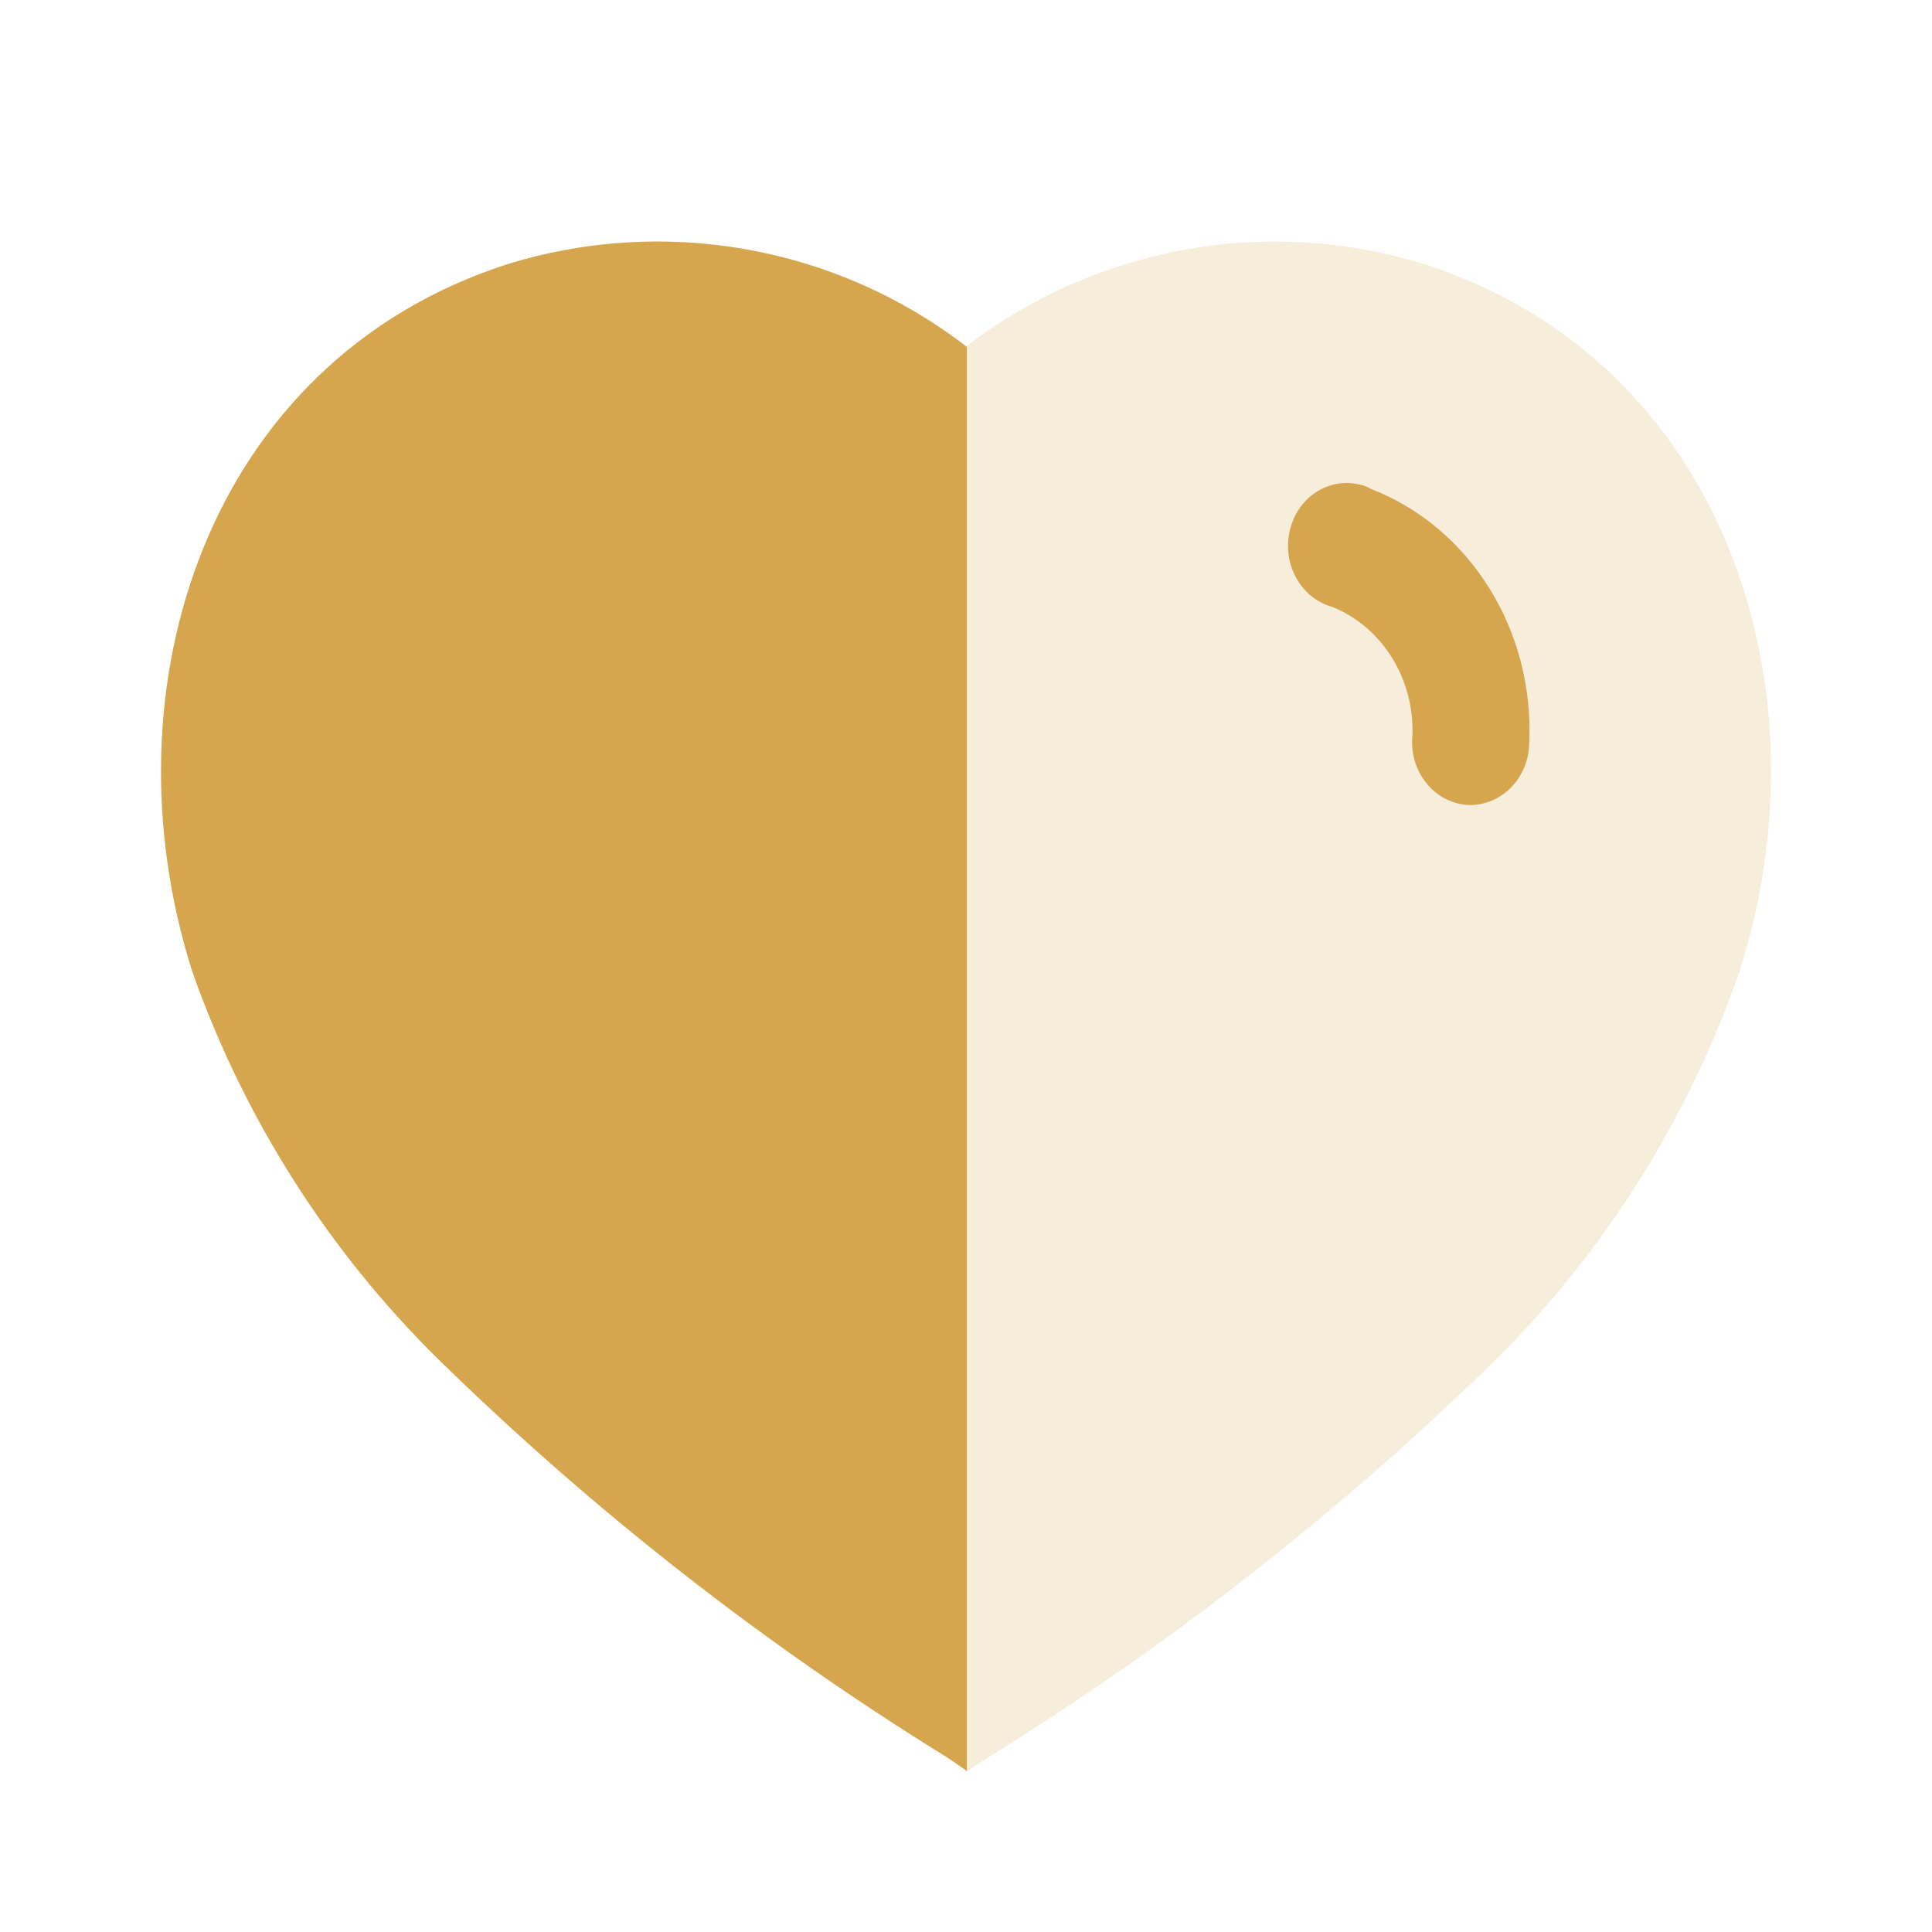
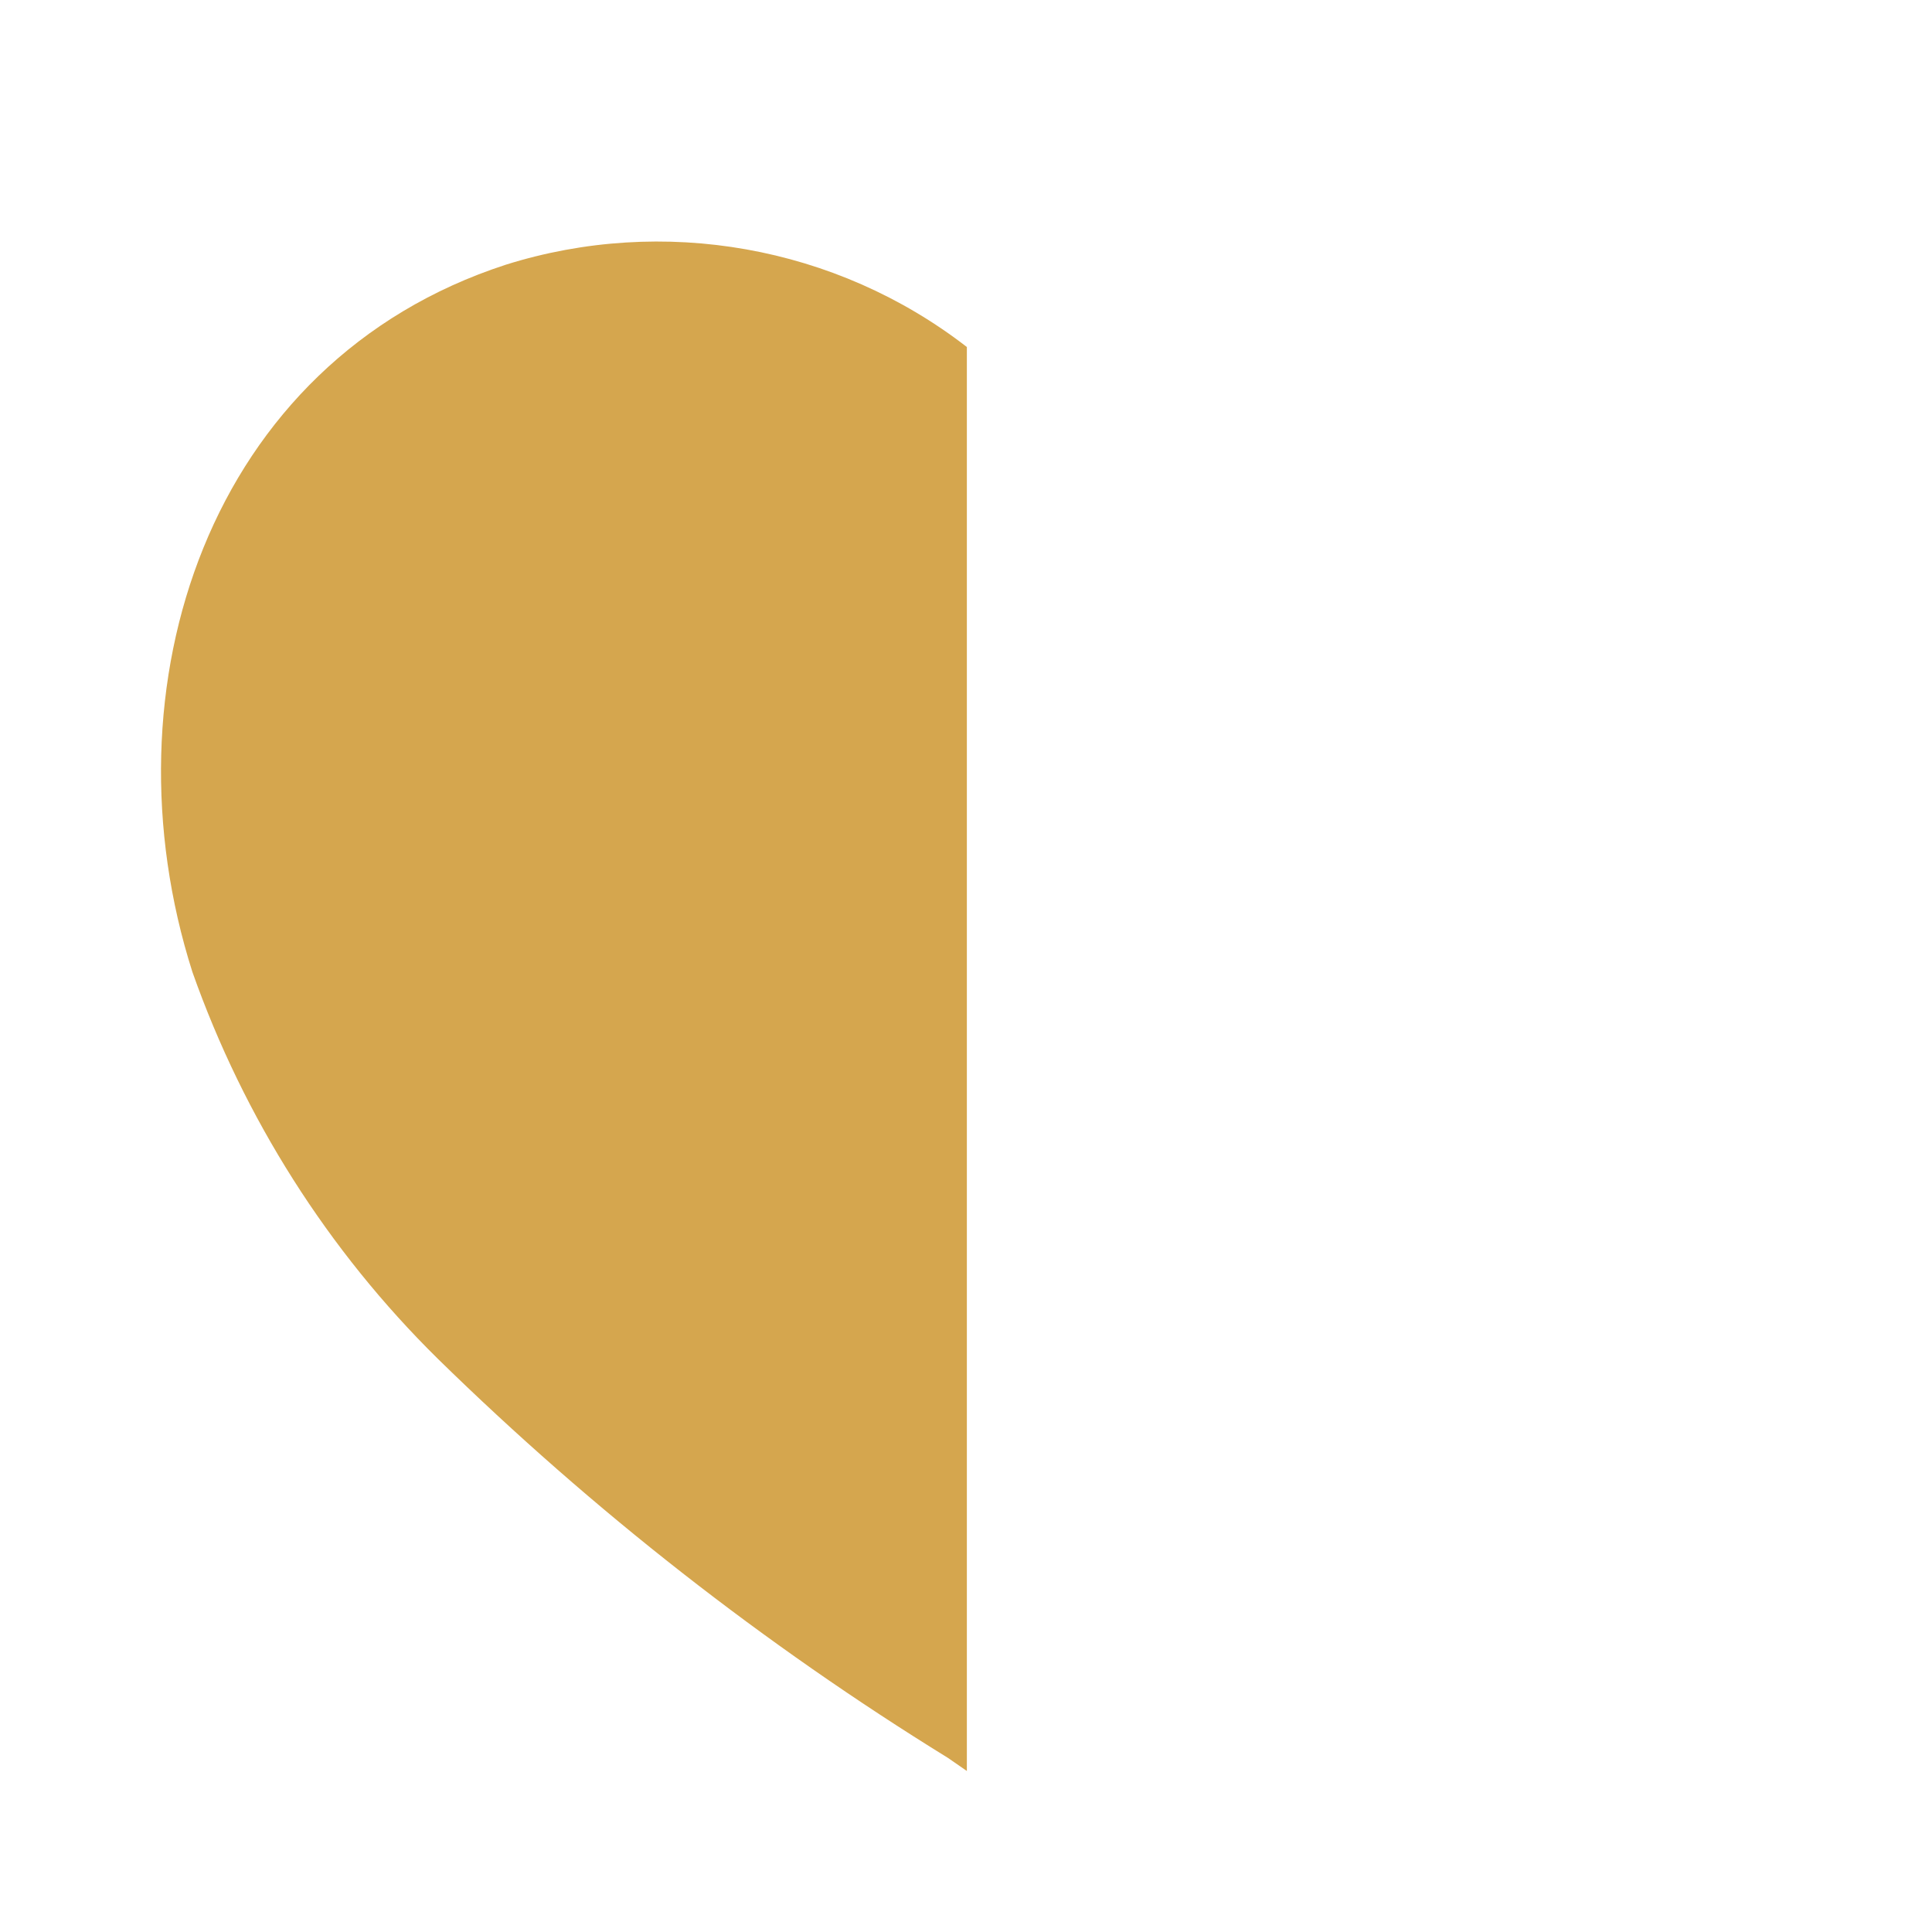
<svg xmlns="http://www.w3.org/2000/svg" width="80" height="80" viewBox="0 0 80 80" fill="none">
-   <path d="M39.253 72.792C31.643 68.091 24.569 62.548 18.16 56.265C13.635 51.779 10.18 46.302 8.057 40.251C4.265 28.451 8.68 14.965 21.004 10.961C27.509 8.918 34.584 10.173 40.024 14.333C45.466 10.177 52.538 8.924 59.044 10.961C71.368 14.965 75.812 28.451 72.02 40.251C69.915 46.296 66.48 51.773 61.976 56.265C55.562 62.542 48.488 68.084 40.883 72.792L40.053 73.333L39.253 72.792Z" fill="#D5A64E" fill-opacity="0.2" />
  <path d="M40.036 73.333L39.253 72.791C31.634 68.091 24.55 62.549 18.13 56.265C13.584 51.785 10.108 46.307 7.968 40.251C4.206 28.451 8.62 14.965 20.945 10.961C27.45 8.918 34.618 10.174 40.036 14.369V73.333Z" fill="#D5A64E" />
-   <path d="M60.768 33.331C60.099 33.288 59.475 32.953 59.044 32.405C58.612 31.858 58.411 31.145 58.487 30.434C58.559 28.093 57.227 25.962 55.173 25.133C53.87 24.777 53.081 23.366 53.407 21.975C53.716 20.606 54.998 19.755 56.286 20.063C56.449 20.09 56.606 20.149 56.748 20.237C60.867 21.822 63.534 26.088 63.322 30.753C63.315 31.46 63.039 32.133 62.558 32.619C62.077 33.105 61.431 33.362 60.768 33.331Z" fill="#D5A64E" />
</svg>